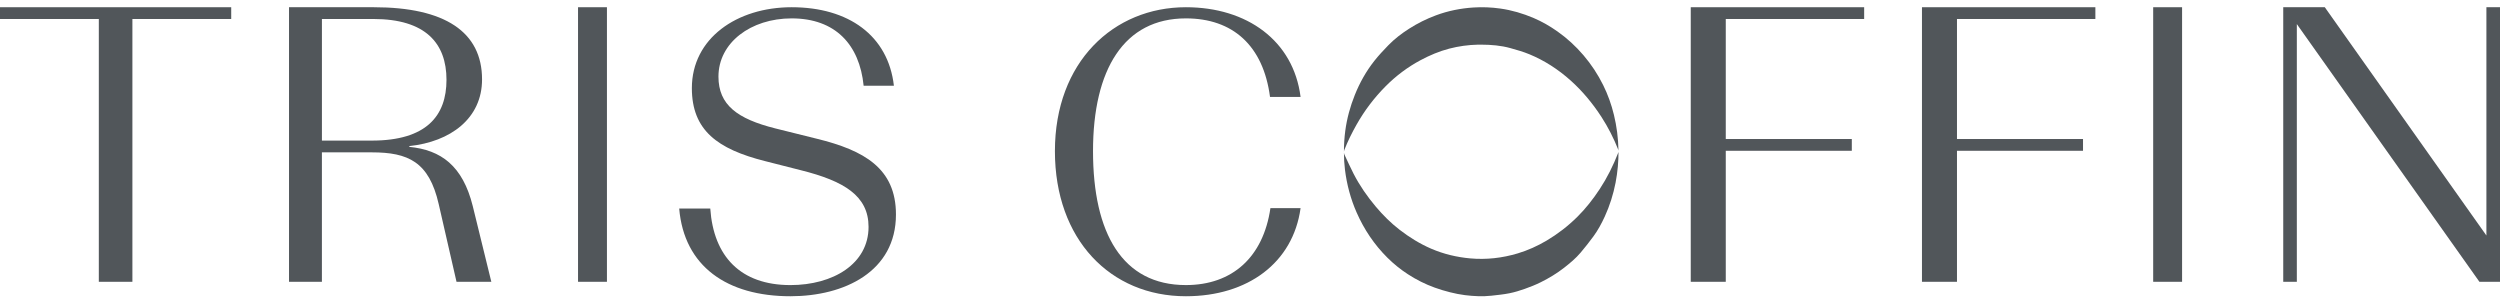
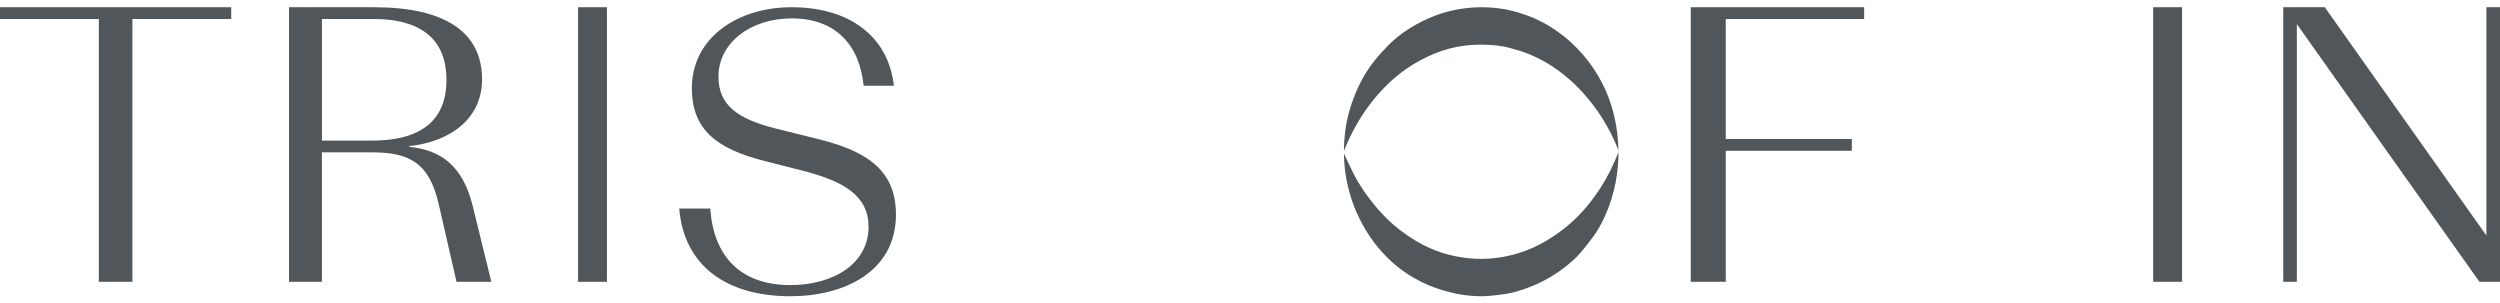
<svg xmlns="http://www.w3.org/2000/svg" width="173" height="21" viewBox="0 0 173 21" fill="none">
  <path fill-rule="evenodd" clip-rule="evenodd" d="M117 0.5V19.5H119.423V10.434H128.145V9.62H119.423V1.314H129V0.5H117Z" fill="#51565A" />
-   <path fill-rule="evenodd" clip-rule="evenodd" d="M133 0.5V19.5H135.423V10.434H144.145V9.62H135.423V1.314H145V0.5H133Z" fill="#51565A" />
  <path fill-rule="evenodd" clip-rule="evenodd" d="M149 19.5H151V0.5H149V19.5Z" fill="#51565A" />
  <path fill-rule="evenodd" clip-rule="evenodd" d="M172.059 0.5V16.297L160.876 0.5H158V19.5H158.941V1.667L171.576 19.5H173V0.5H172.059Z" fill="#51565A" />
  <path fill-rule="evenodd" clip-rule="evenodd" d="M0 0.5V1.314H6.838V19.5H9.162V1.314H16V0.5H0Z" fill="#51565A" />
  <path fill-rule="evenodd" clip-rule="evenodd" d="M28.325 10.163V10.109C31.163 9.81 33.358 8.209 33.358 5.494C33.358 2.21 30.788 0.5 25.862 0.5H20V19.5H22.276V10.543H25.729C28.245 10.543 29.691 11.195 30.359 14.126L31.591 19.5H34L32.715 14.262C32.019 11.466 30.52 10.38 28.325 10.163ZM22.277 9.729V1.314H25.838C29.451 1.314 30.897 2.997 30.897 5.522C30.897 8.019 29.505 9.729 25.731 9.729H22.277Z" fill="#51565A" />
  <path fill-rule="evenodd" clip-rule="evenodd" d="M40 19.5H42V0.5H40V19.5Z" fill="#51565A" />
-   <path fill-rule="evenodd" clip-rule="evenodd" d="M82.063 1.272C85.304 1.272 87.418 3.148 87.885 6.707H90C89.506 2.817 86.293 0.5 82.063 0.5C77.065 0.5 73 4.279 73 10.459C73 16.583 76.845 20.5 82.063 20.5C86.347 20.5 89.478 18.183 90 14.403H87.913C87.418 17.797 85.276 19.727 82.063 19.727C77.669 19.727 75.637 16.142 75.637 10.459C75.637 4.803 77.779 1.272 82.063 1.272Z" fill="#51565A" />
  <path fill-rule="evenodd" clip-rule="evenodd" d="M110.702 13.081C110.238 13.786 109.728 14.436 109.151 15.006C108.498 15.652 107.792 16.193 107.037 16.643C106.394 17.024 105.728 17.323 105.036 17.532C103.949 17.859 102.847 17.981 101.73 17.88C100.809 17.795 99.907 17.584 99.035 17.208C98.264 16.875 97.538 16.429 96.846 15.895C96.249 15.433 95.704 14.893 95.199 14.293C94.619 13.602 94.095 12.855 93.664 12.017C93.441 11.584 93.243 11.133 93.032 10.691C93.014 10.653 93.005 10.616 93 10.579C93.003 10.965 93.023 11.351 93.071 11.738C93.198 12.769 93.463 13.76 93.88 14.708C94.398 15.885 95.101 16.929 96.005 17.829C96.439 18.261 96.911 18.641 97.422 18.974C98.007 19.355 98.625 19.665 99.277 19.901C99.629 20.029 99.99 20.136 100.353 20.227C100.69 20.311 101.033 20.382 101.377 20.424C101.986 20.498 102.599 20.531 103.211 20.462C103.627 20.415 104.045 20.375 104.455 20.293C104.814 20.221 105.169 20.113 105.515 19.989C105.891 19.856 106.266 19.708 106.624 19.529C107.196 19.245 107.743 18.915 108.25 18.518C108.653 18.203 109.045 17.875 109.378 17.483C109.685 17.122 109.978 16.746 110.26 16.365C110.576 15.937 110.828 15.466 111.051 14.982C111.394 14.234 111.639 13.453 111.798 12.642C111.943 11.894 112.003 11.142 112 10.5L111.987 10.555C111.636 11.456 111.215 12.302 110.702 13.081Z" fill="#51565A" />
  <path fill-rule="evenodd" clip-rule="evenodd" d="M112.001 9.495C112.001 9.493 112.001 9.491 112.001 9.489C112.001 9.496 112 9.504 111.997 9.51L112.001 9.495Z" fill="#51565A" />
  <path fill-rule="evenodd" clip-rule="evenodd" d="M93.865 8.64C94.43 7.636 95.106 6.757 95.873 5.982C96.607 5.241 97.415 4.641 98.288 4.172C98.935 3.825 99.599 3.545 100.29 3.365C100.945 3.195 101.608 3.105 102.279 3.09C102.354 3.088 102.429 3.09 102.505 3.09C103.185 3.093 103.864 3.146 104.528 3.332C104.969 3.455 105.411 3.58 105.838 3.757C106.868 4.184 107.822 4.793 108.701 5.582C109.506 6.305 110.209 7.149 110.827 8.102C111.282 8.805 111.667 9.564 111.988 10.371C111.996 10.391 111.999 10.418 112 10.445C111.982 9.527 111.873 8.735 111.685 7.953C111.512 7.236 111.266 6.549 110.941 5.892C110.571 5.145 110.117 4.456 109.577 3.824C109.042 3.197 108.443 2.647 107.775 2.176C107.259 1.812 106.713 1.497 106.134 1.249C105.388 0.931 104.619 0.704 103.817 0.591C103.203 0.504 102.588 0.479 101.972 0.518C101.082 0.575 100.214 0.747 99.373 1.059C98.714 1.303 98.09 1.614 97.497 1.994C96.981 2.325 96.495 2.697 96.066 3.139C95.731 3.484 95.4 3.837 95.102 4.215C94.537 4.932 94.091 5.725 93.75 6.58C93.432 7.374 93.208 8.192 93.094 9.045C93.03 9.53 93 10.015 93 10.5C93.003 10.462 93.011 10.424 93.027 10.382C93.264 9.771 93.551 9.197 93.865 8.64Z" fill="#51565A" />
  <path fill-rule="evenodd" clip-rule="evenodd" d="M56.538 9.604L53.651 8.886C51.019 8.224 49.717 7.259 49.717 5.3C49.717 2.955 51.953 1.272 54.783 1.272C57.811 1.272 59.481 3.093 59.764 5.934H61.858C61.462 2.459 58.717 0.5 54.783 0.5C50.99 0.5 47.877 2.652 47.877 6.1C47.877 9.024 49.66 10.321 52.943 11.149L55.434 11.783C58.405 12.528 60.104 13.548 60.104 15.7C60.104 18.265 57.641 19.728 54.698 19.728C51.245 19.728 49.377 17.741 49.151 14.431H47C47.339 18.431 50.311 20.5 54.698 20.5C58.434 20.5 62 18.79 62 14.845C62 11.645 59.792 10.404 56.538 9.604Z" fill="#51565A" />
</svg>